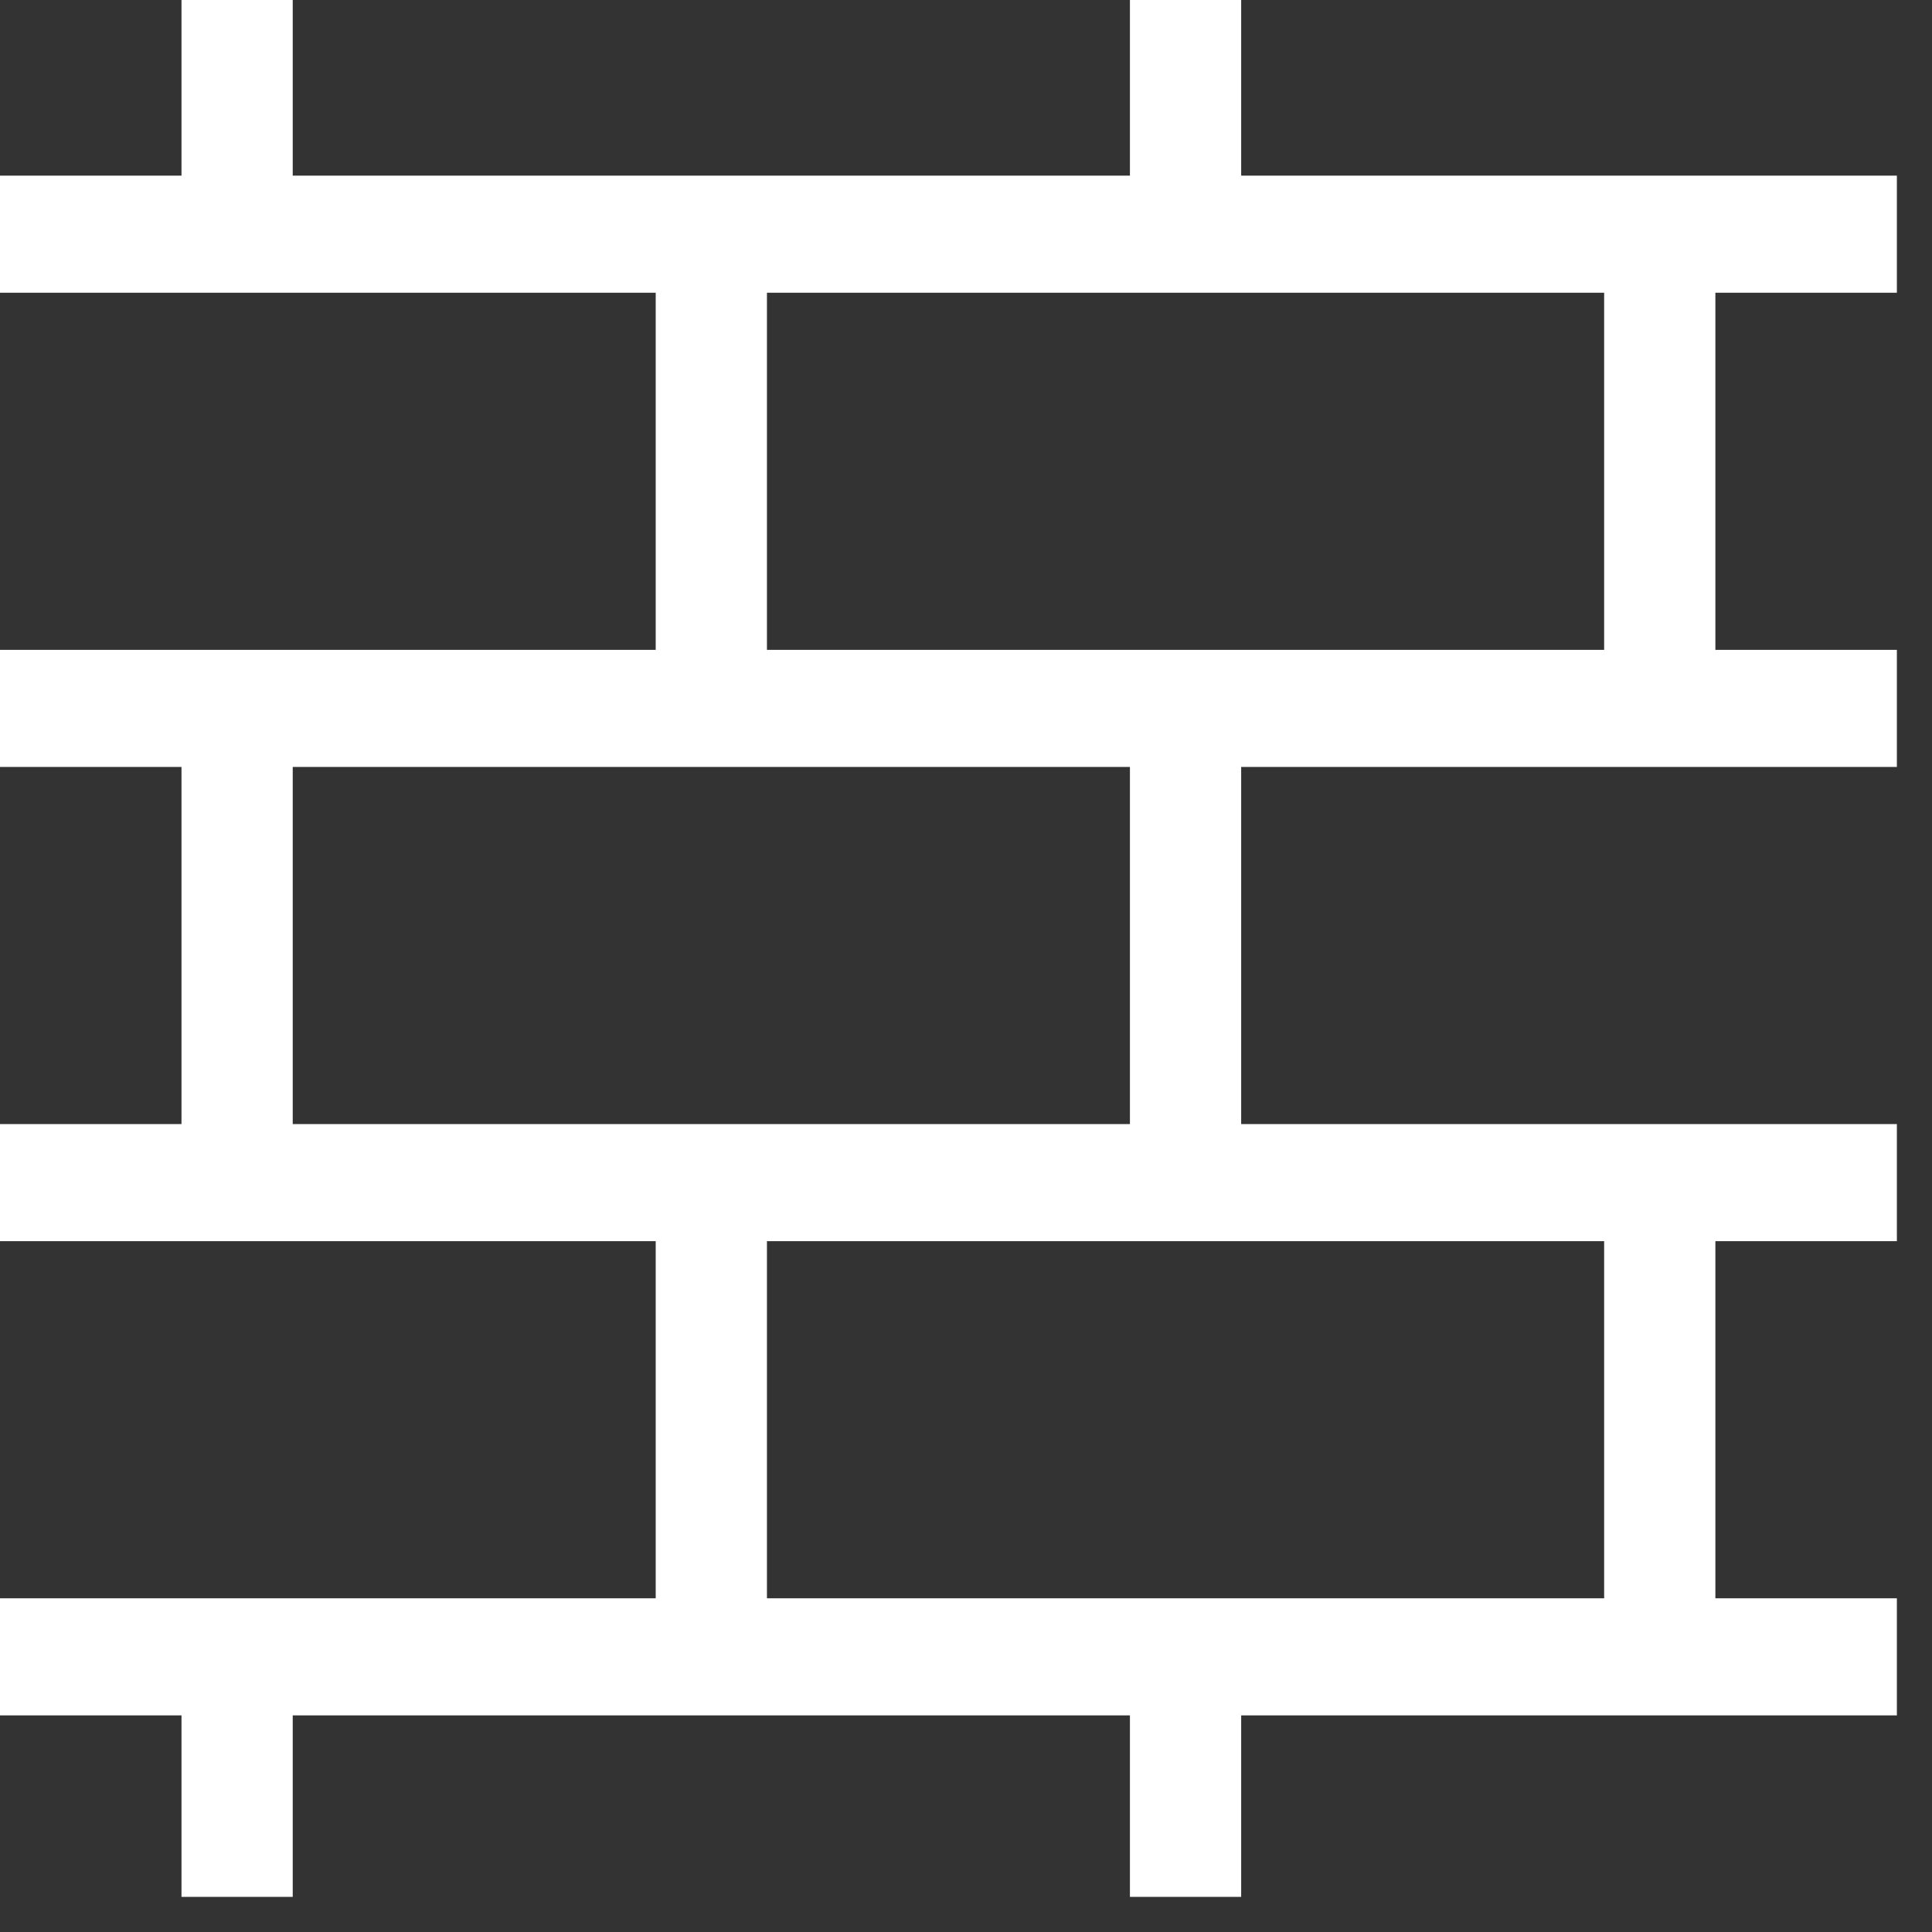
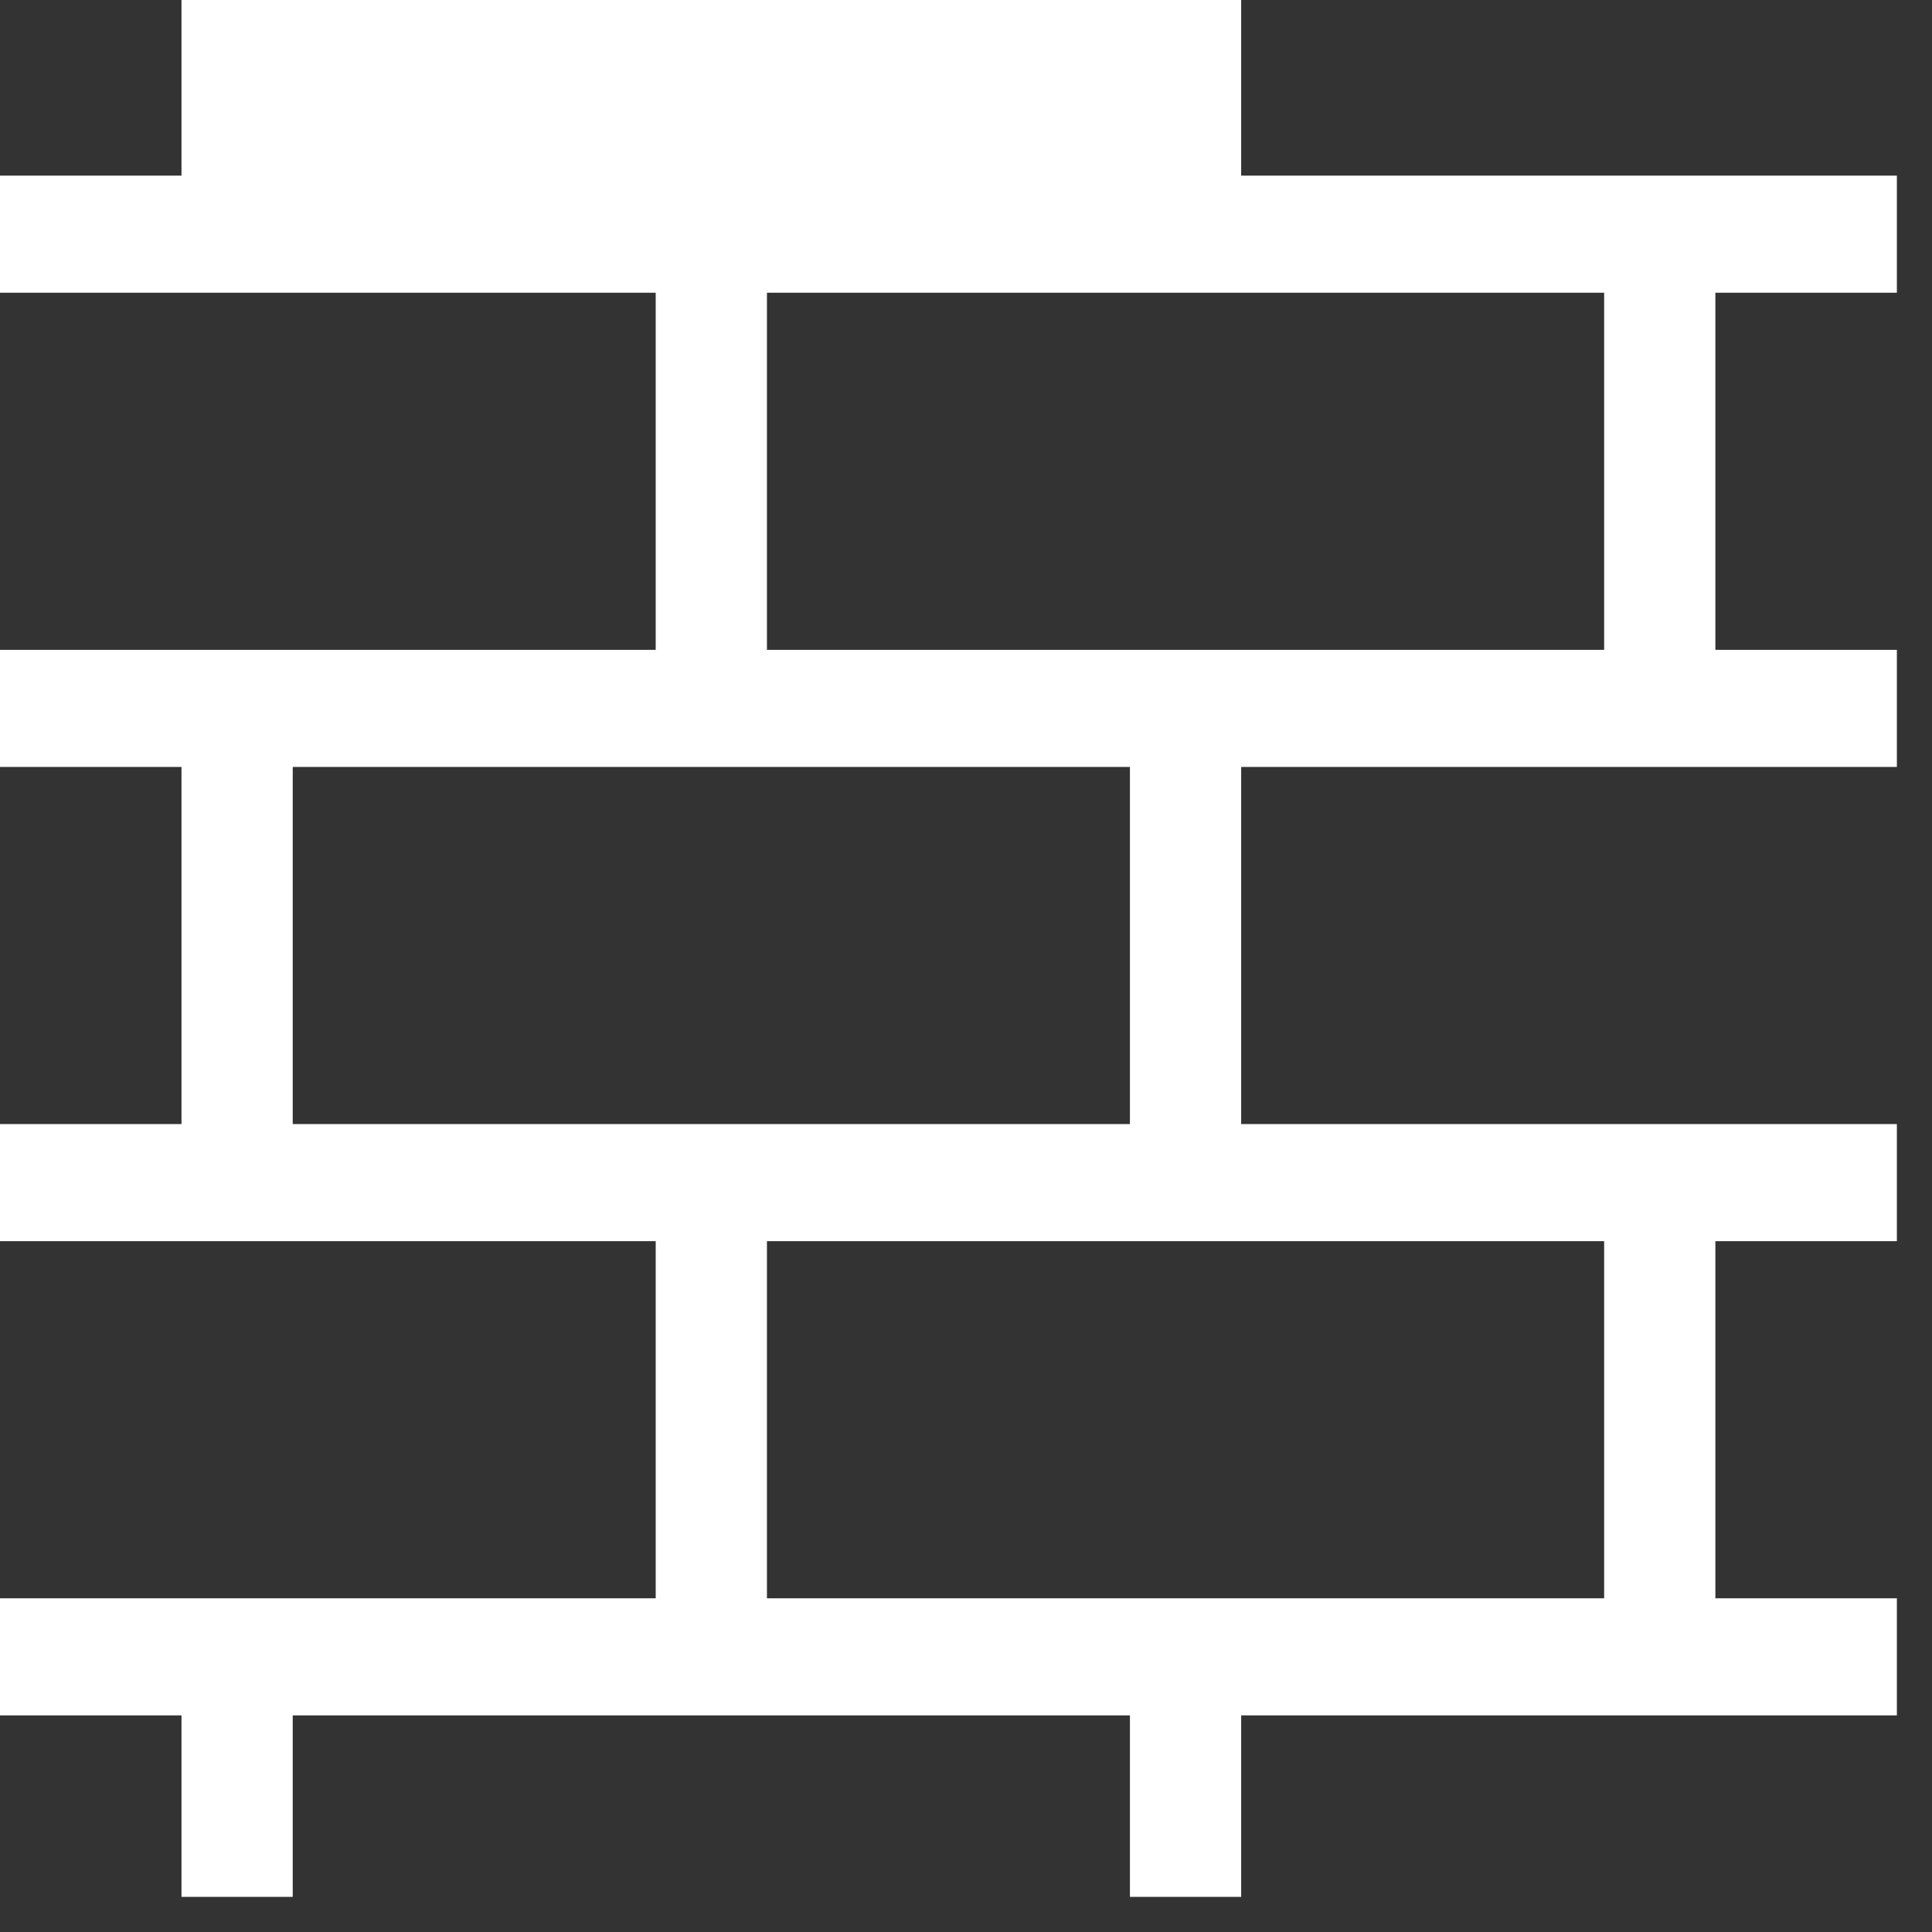
<svg xmlns="http://www.w3.org/2000/svg" width="33" height="33" viewBox="0 0 33 33" fill="none">
  <rect x="0" y="0" width="33" height="33" fill="#333333" stroke="none" />
-   <path d="M13.1 11.1V5H20.8H27.4V11.1H20.8H13.1ZM5 13.1H11.6H12.7H19.3V19.2H12.7H11.6H5V13.1ZM27.4 27.3H20.8H19.8H13.1V21.2H20.8H27.4V27.3ZM32.4 5V3H28.9H21.2V0H19.3V3H5V0H3.1V3H0V5H11.2V11.1H0V13.1H3.1V19.2H0V21.2H11.2V27.3H4.6H3.5H0V29.3H3.1V32.4H5V29.3H19.3V32.4H21.2V29.3H32.4V27.3H29.3V21.2H32.4V19.2H21.2V13.1H32.4V11.1H29.3V5H32.4Z" fill="white" />
+   <path d="M13.1 11.1V5H20.8H27.4V11.1H20.8H13.1ZM5 13.1H11.6H12.7H19.3V19.2H12.7H11.6H5V13.1ZM27.4 27.3H20.8H19.8H13.1V21.2H20.8H27.4V27.3ZM32.4 5V3H28.9H21.2V0H19.3V3V0H3.1V3H0V5H11.2V11.1H0V13.1H3.1V19.2H0V21.2H11.2V27.3H4.6H3.5H0V29.3H3.1V32.4H5V29.3H19.3V32.4H21.2V29.3H32.4V27.3H29.3V21.2H32.4V19.2H21.2V13.1H32.4V11.1H29.3V5H32.4Z" fill="white" />
</svg>